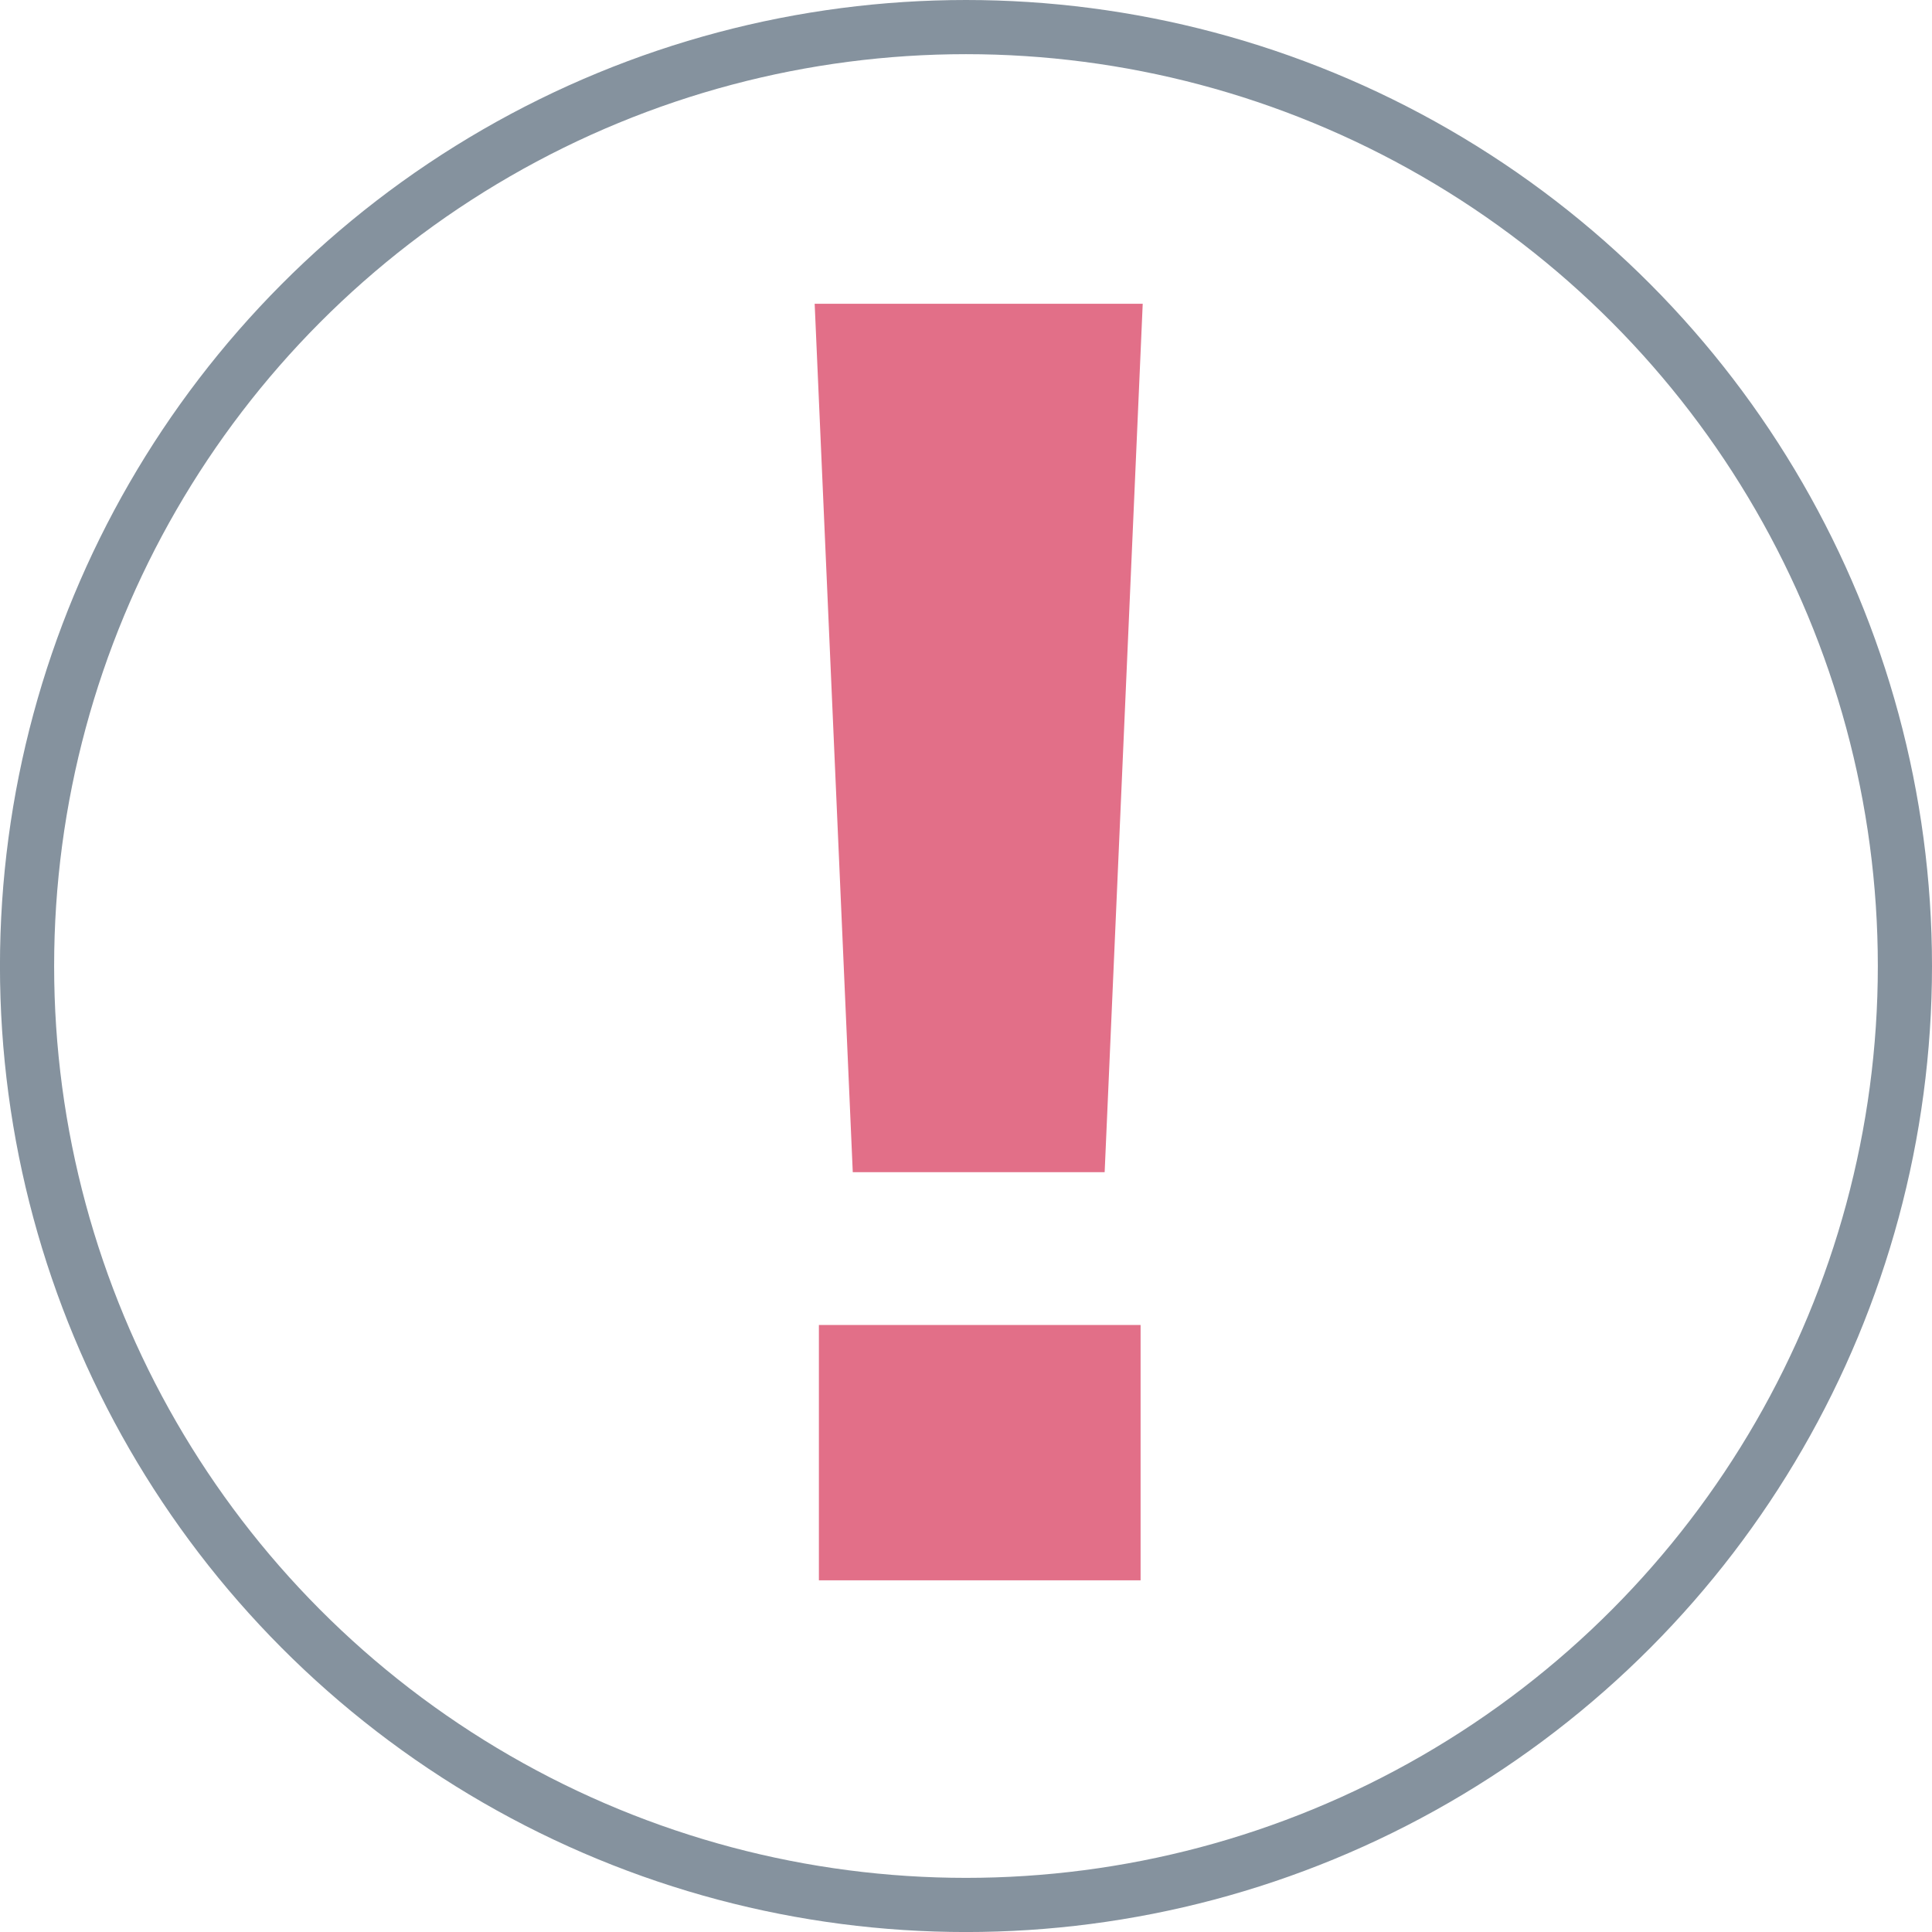
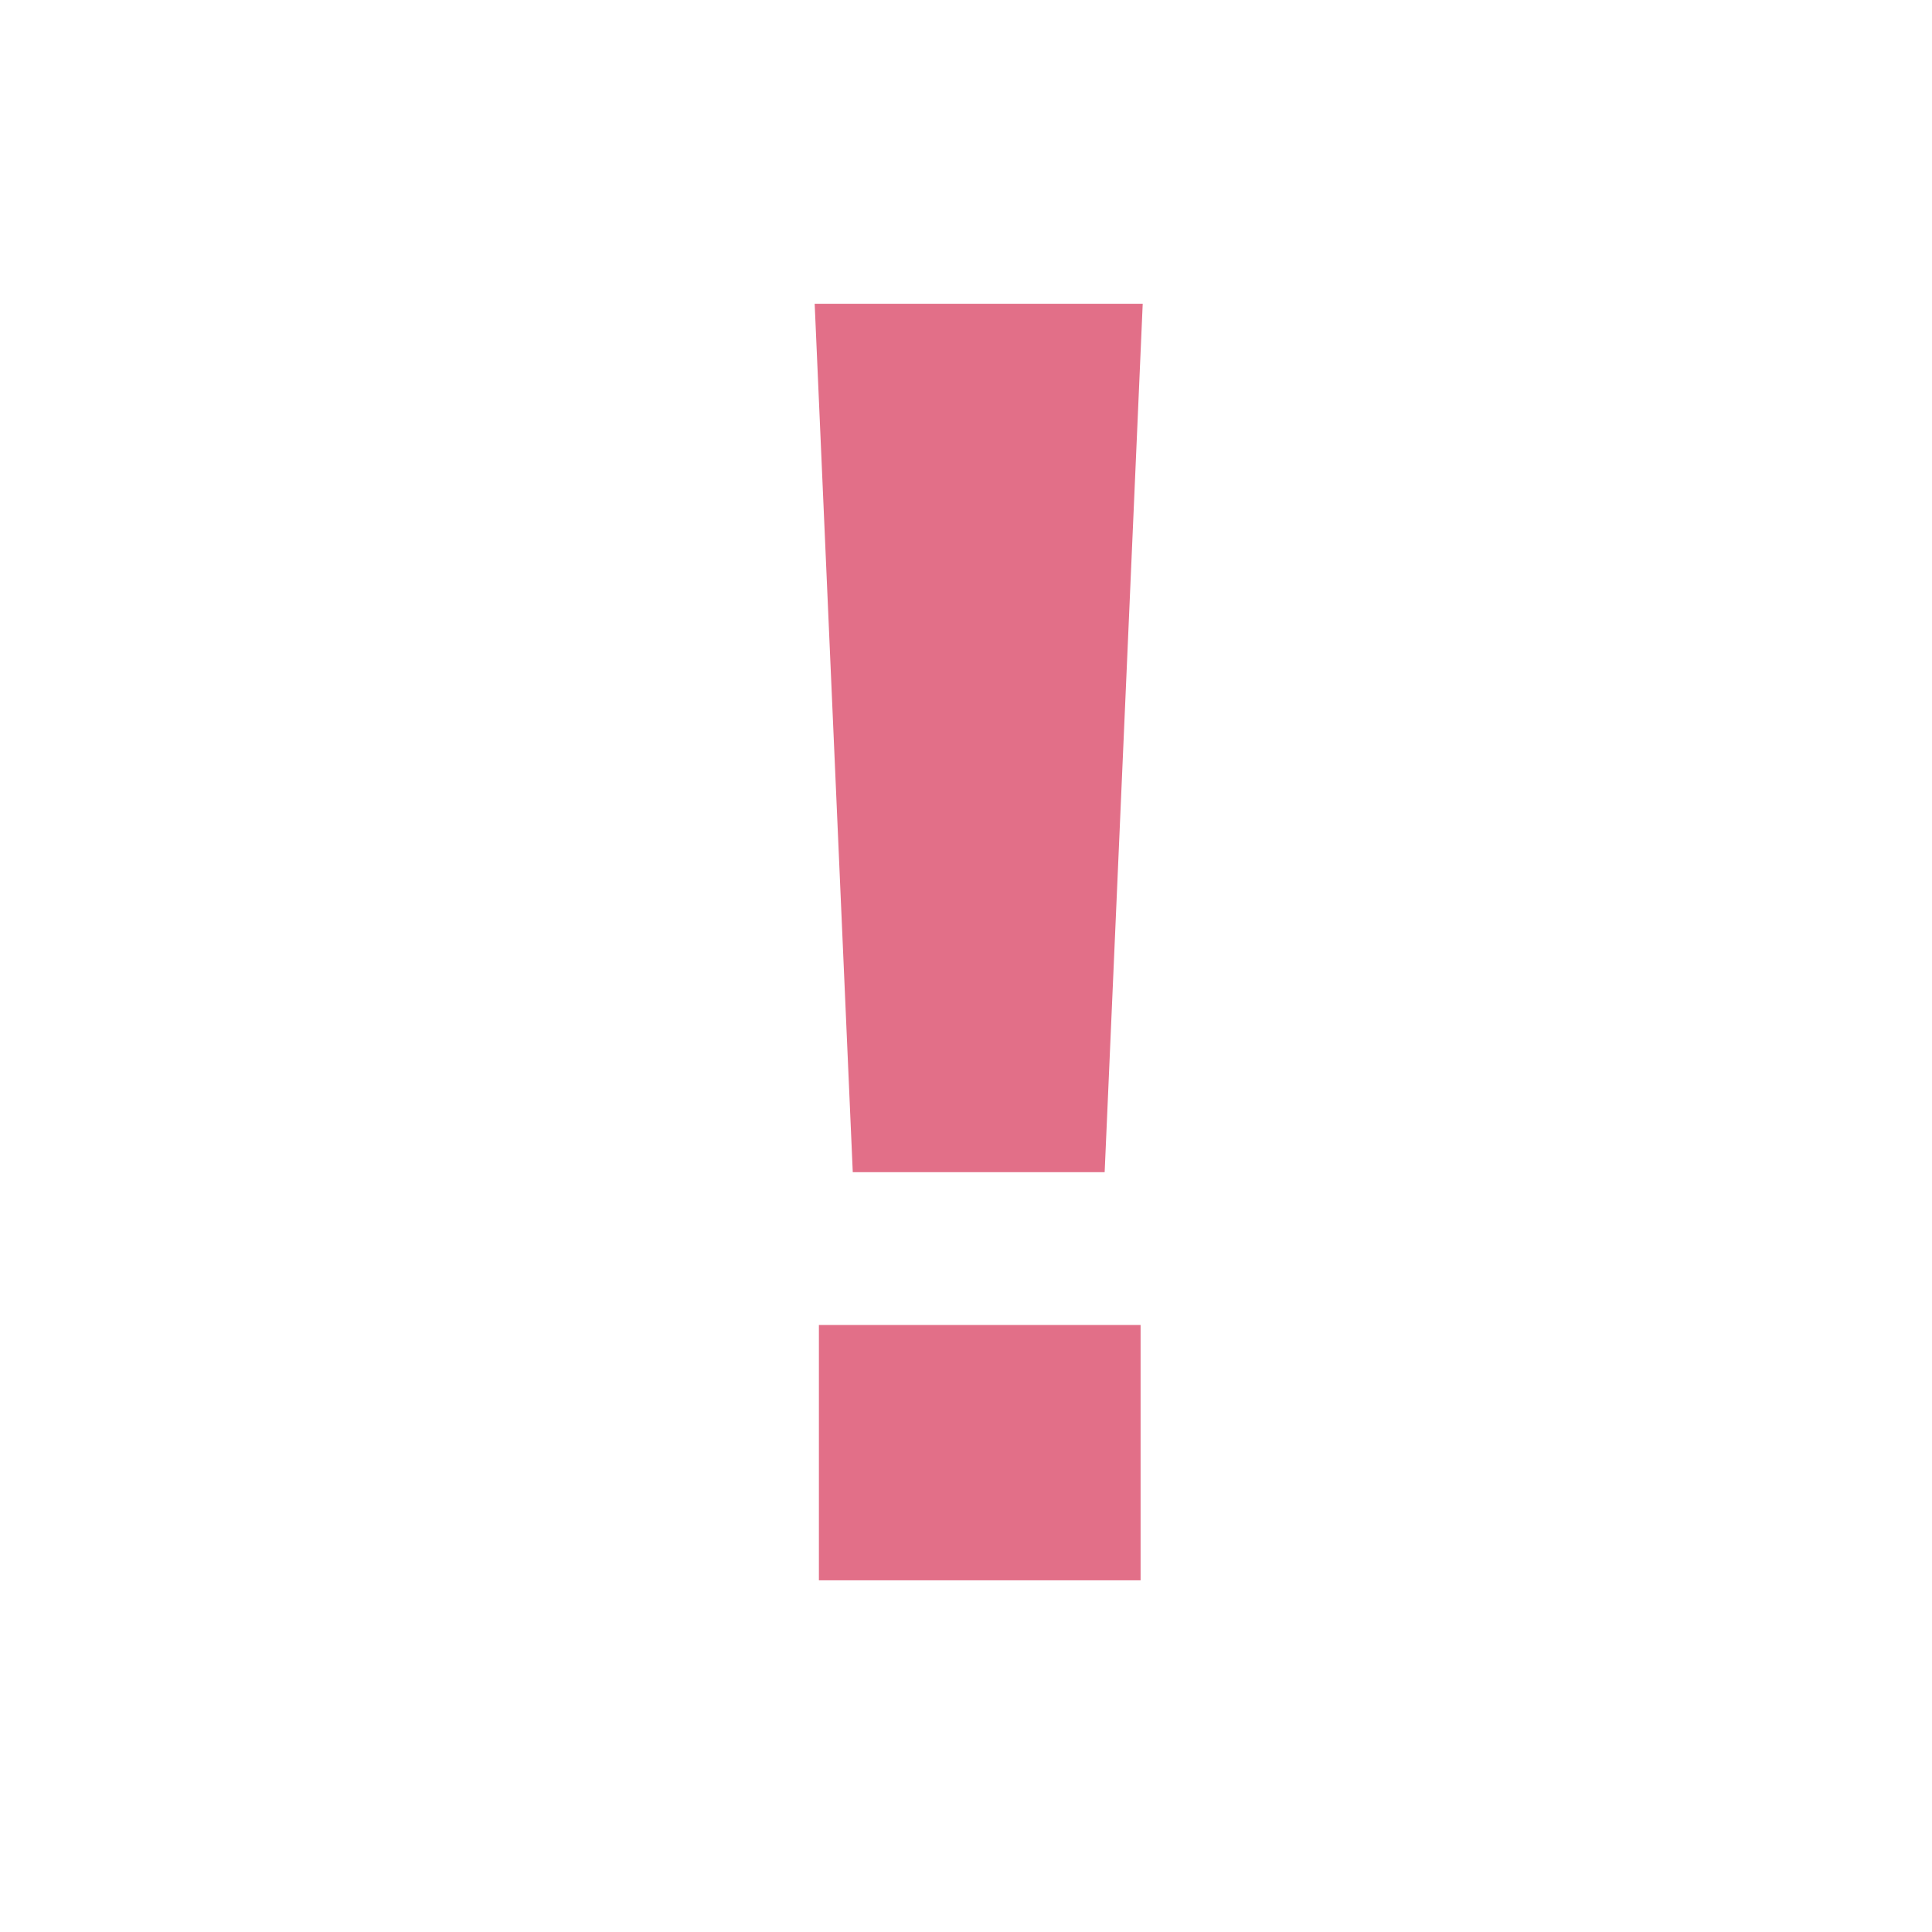
<svg xmlns="http://www.w3.org/2000/svg" version="1.1" id="Capa_1" x="0px" y="0px" width="53.499px" height="53.499px" viewBox="20.636 20.635 53.499 53.499" enable-background="new 20.636 20.635 53.499 53.499" xml:space="preserve">
  <g>
-     <circle fill="none" stroke="#85929E" stroke-width="1.5" stroke-miterlimit="10" cx="47.385" cy="47.385" r="26" />
    <g>
      <g>
-         <path fill="#E26F88" d="M52.279,29.046l-1.054,24.048H44.25l-1.055-24.048H52.279z M52.22,57.326v7.07h-8.908v-7.07H52.22z" />
+         <path fill="#E26F88" d="M52.279,29.046l-1.054,24.048H44.25l-1.055-24.048H52.279z M52.22,57.326v7.07h-8.908v-7.07H52.22" />
      </g>
    </g>
  </g>
</svg>